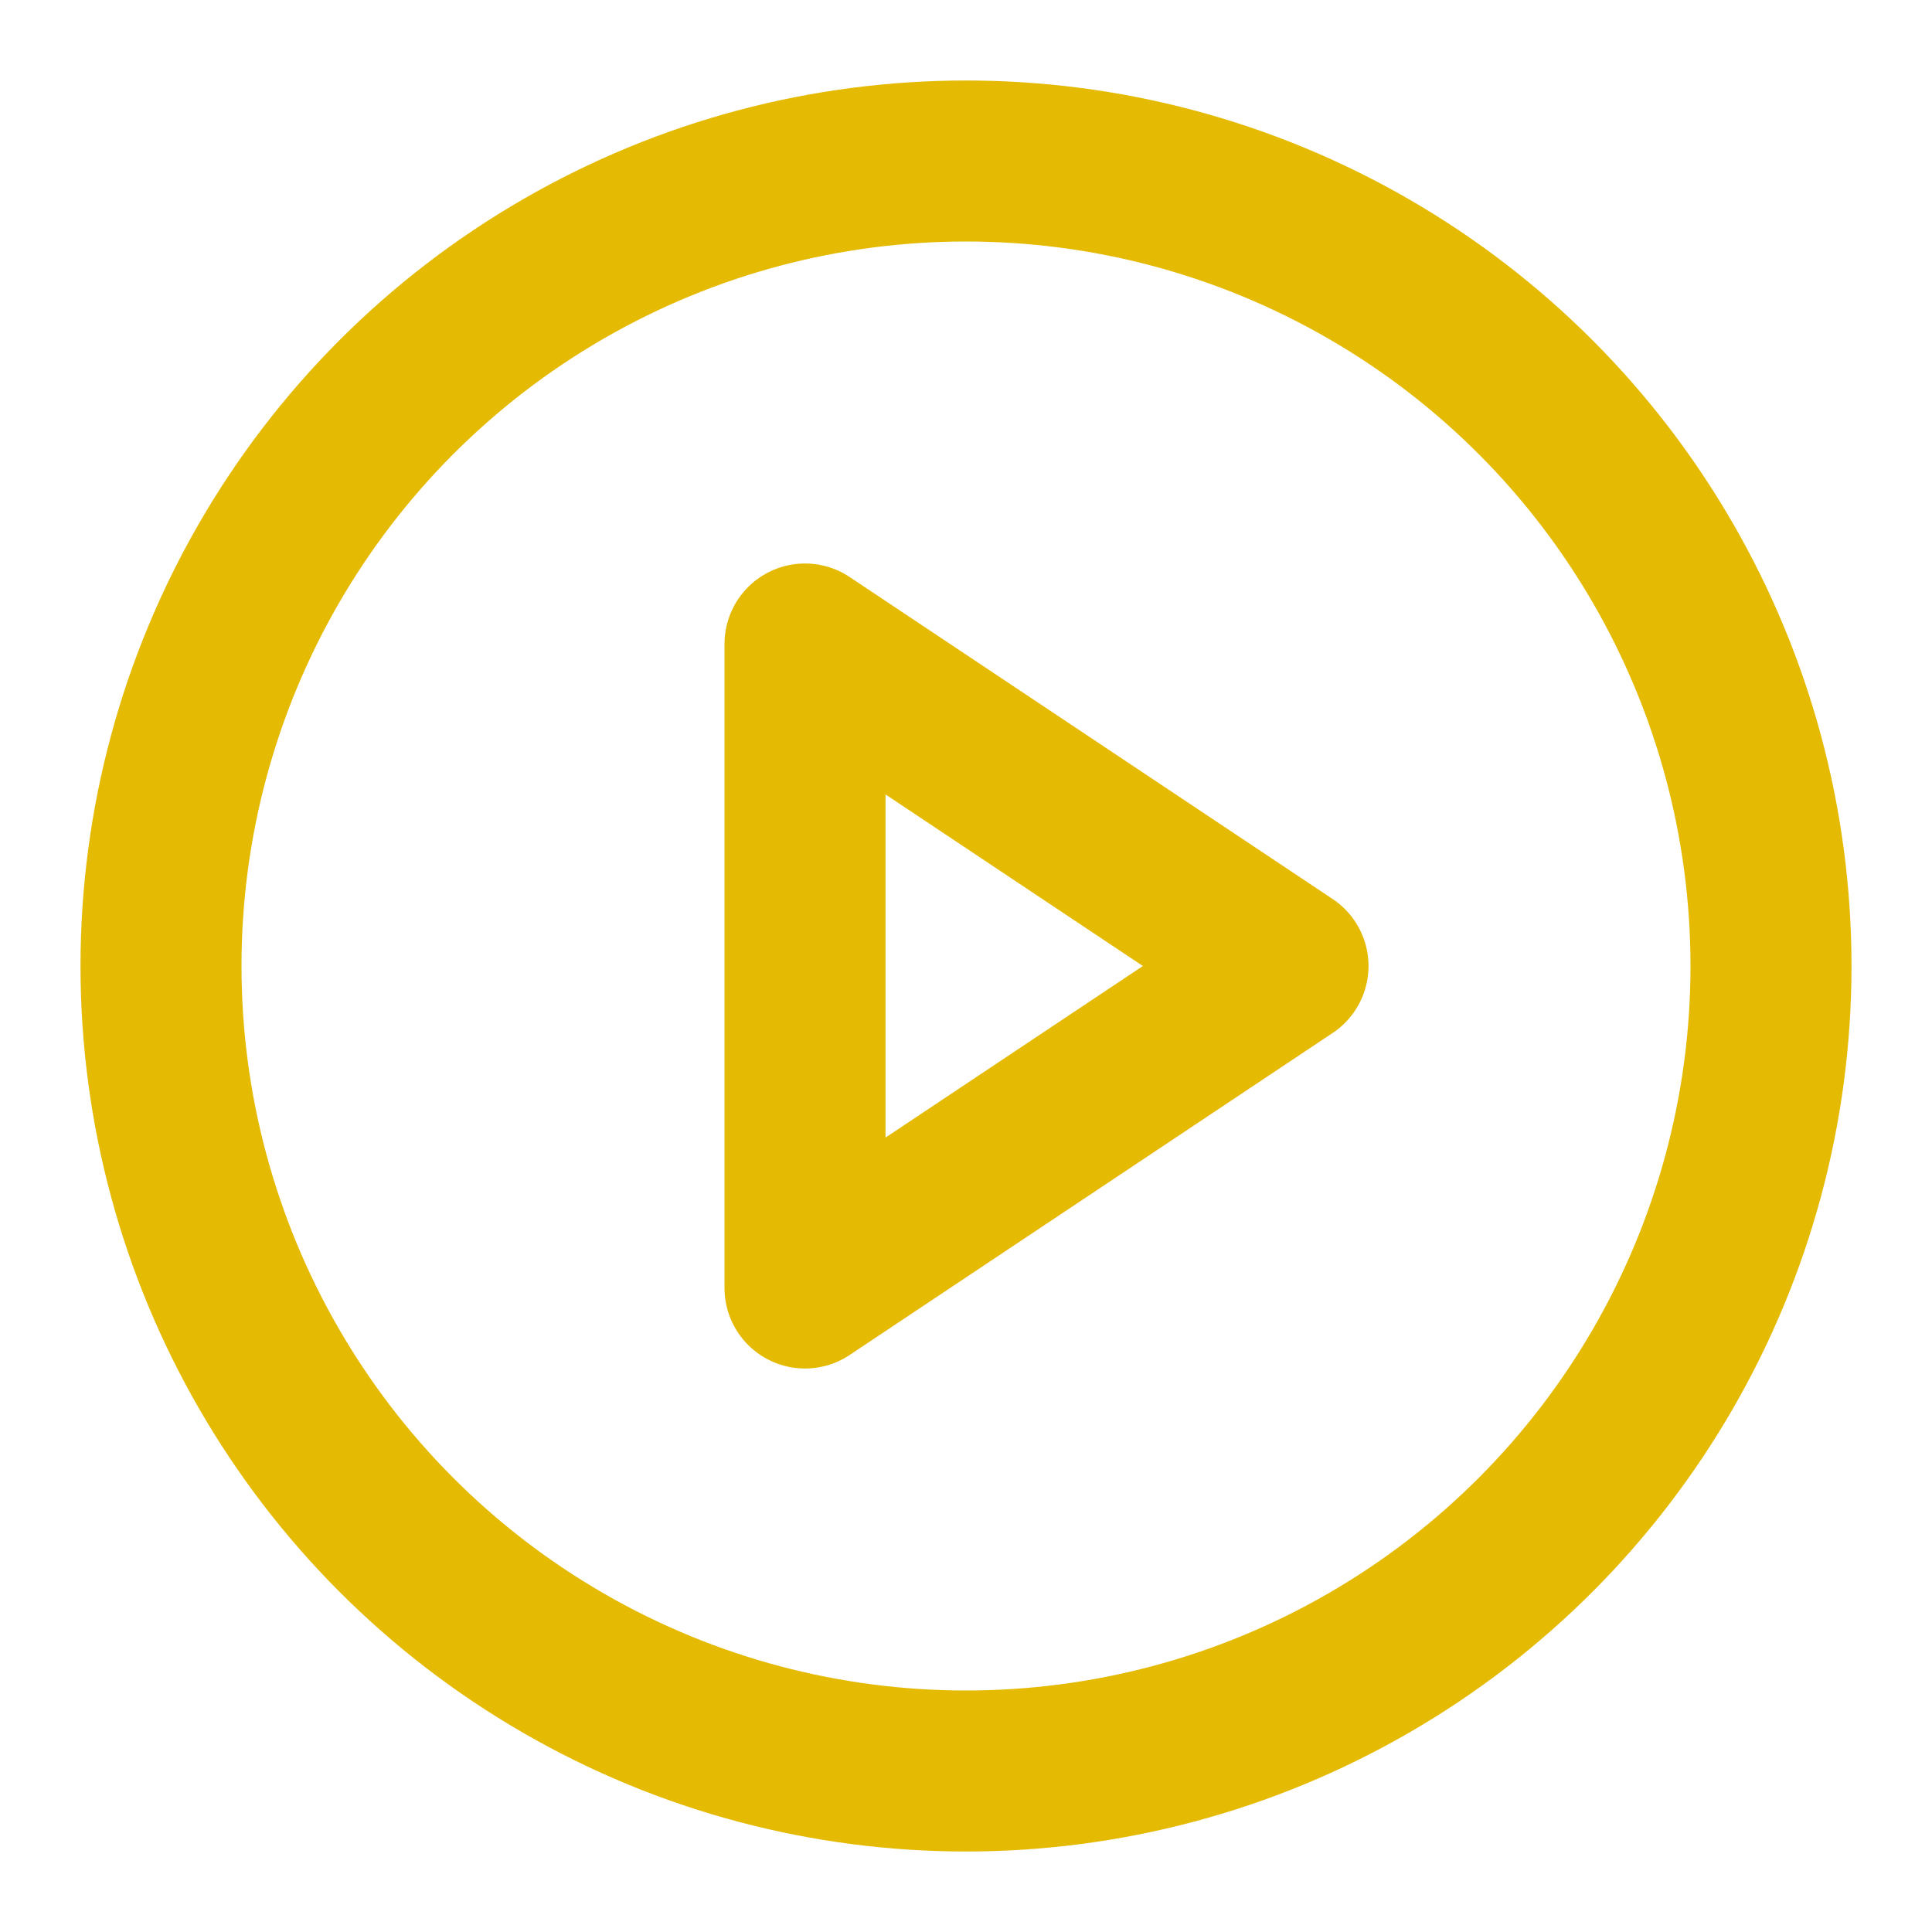
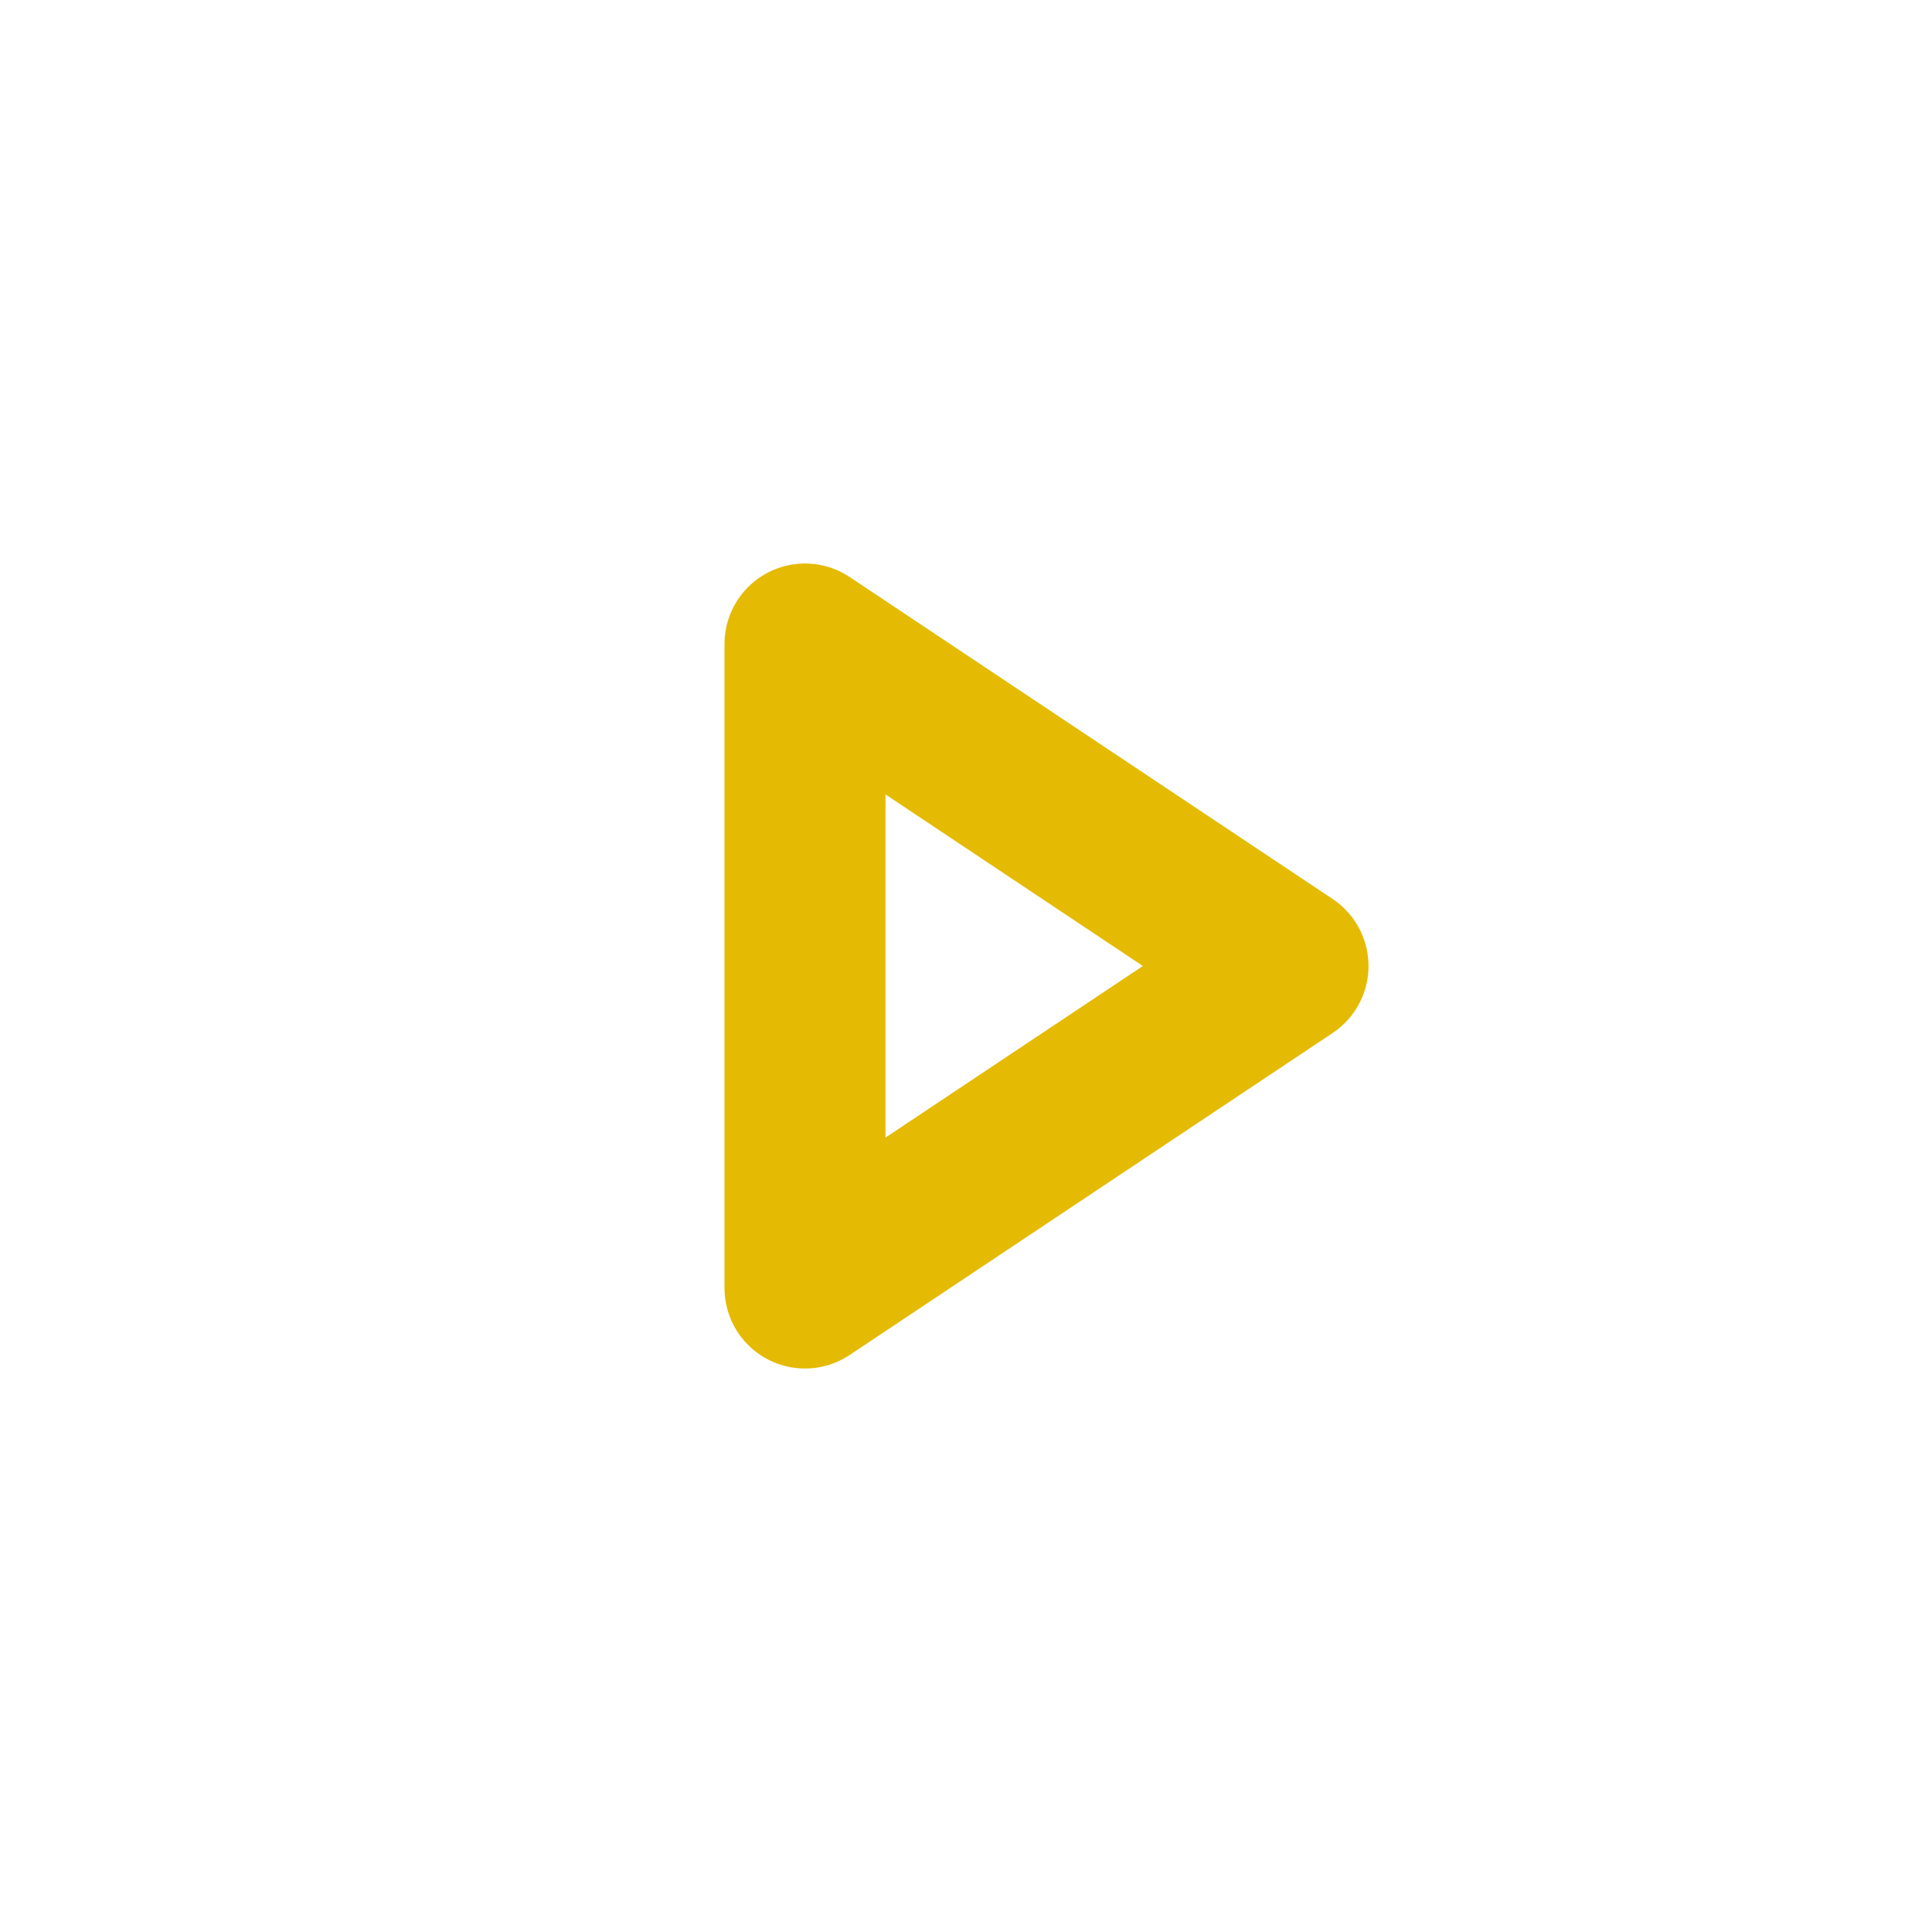
<svg xmlns="http://www.w3.org/2000/svg" width="800px" height="800px" viewBox="0 0 24 24" fill="none">
  <g id="SVGRepo_bgCarrier" stroke-width="0" />
  <g id="SVGRepo_tracerCarrier" stroke-linecap="round" stroke-linejoin="round" />
  <g id="SVGRepo_iconCarrier">
    <path stroke="#E5BA03" stroke-linecap="round" stroke-linejoin="round" stroke-width="2" d="M10 16V8l6 4-6 4z" />
-     <circle cx="12" cy="12" r="10" stroke="#E5BA03" stroke-linecap="round" stroke-linejoin="round" stroke-width="2" />
  </g>
</svg>